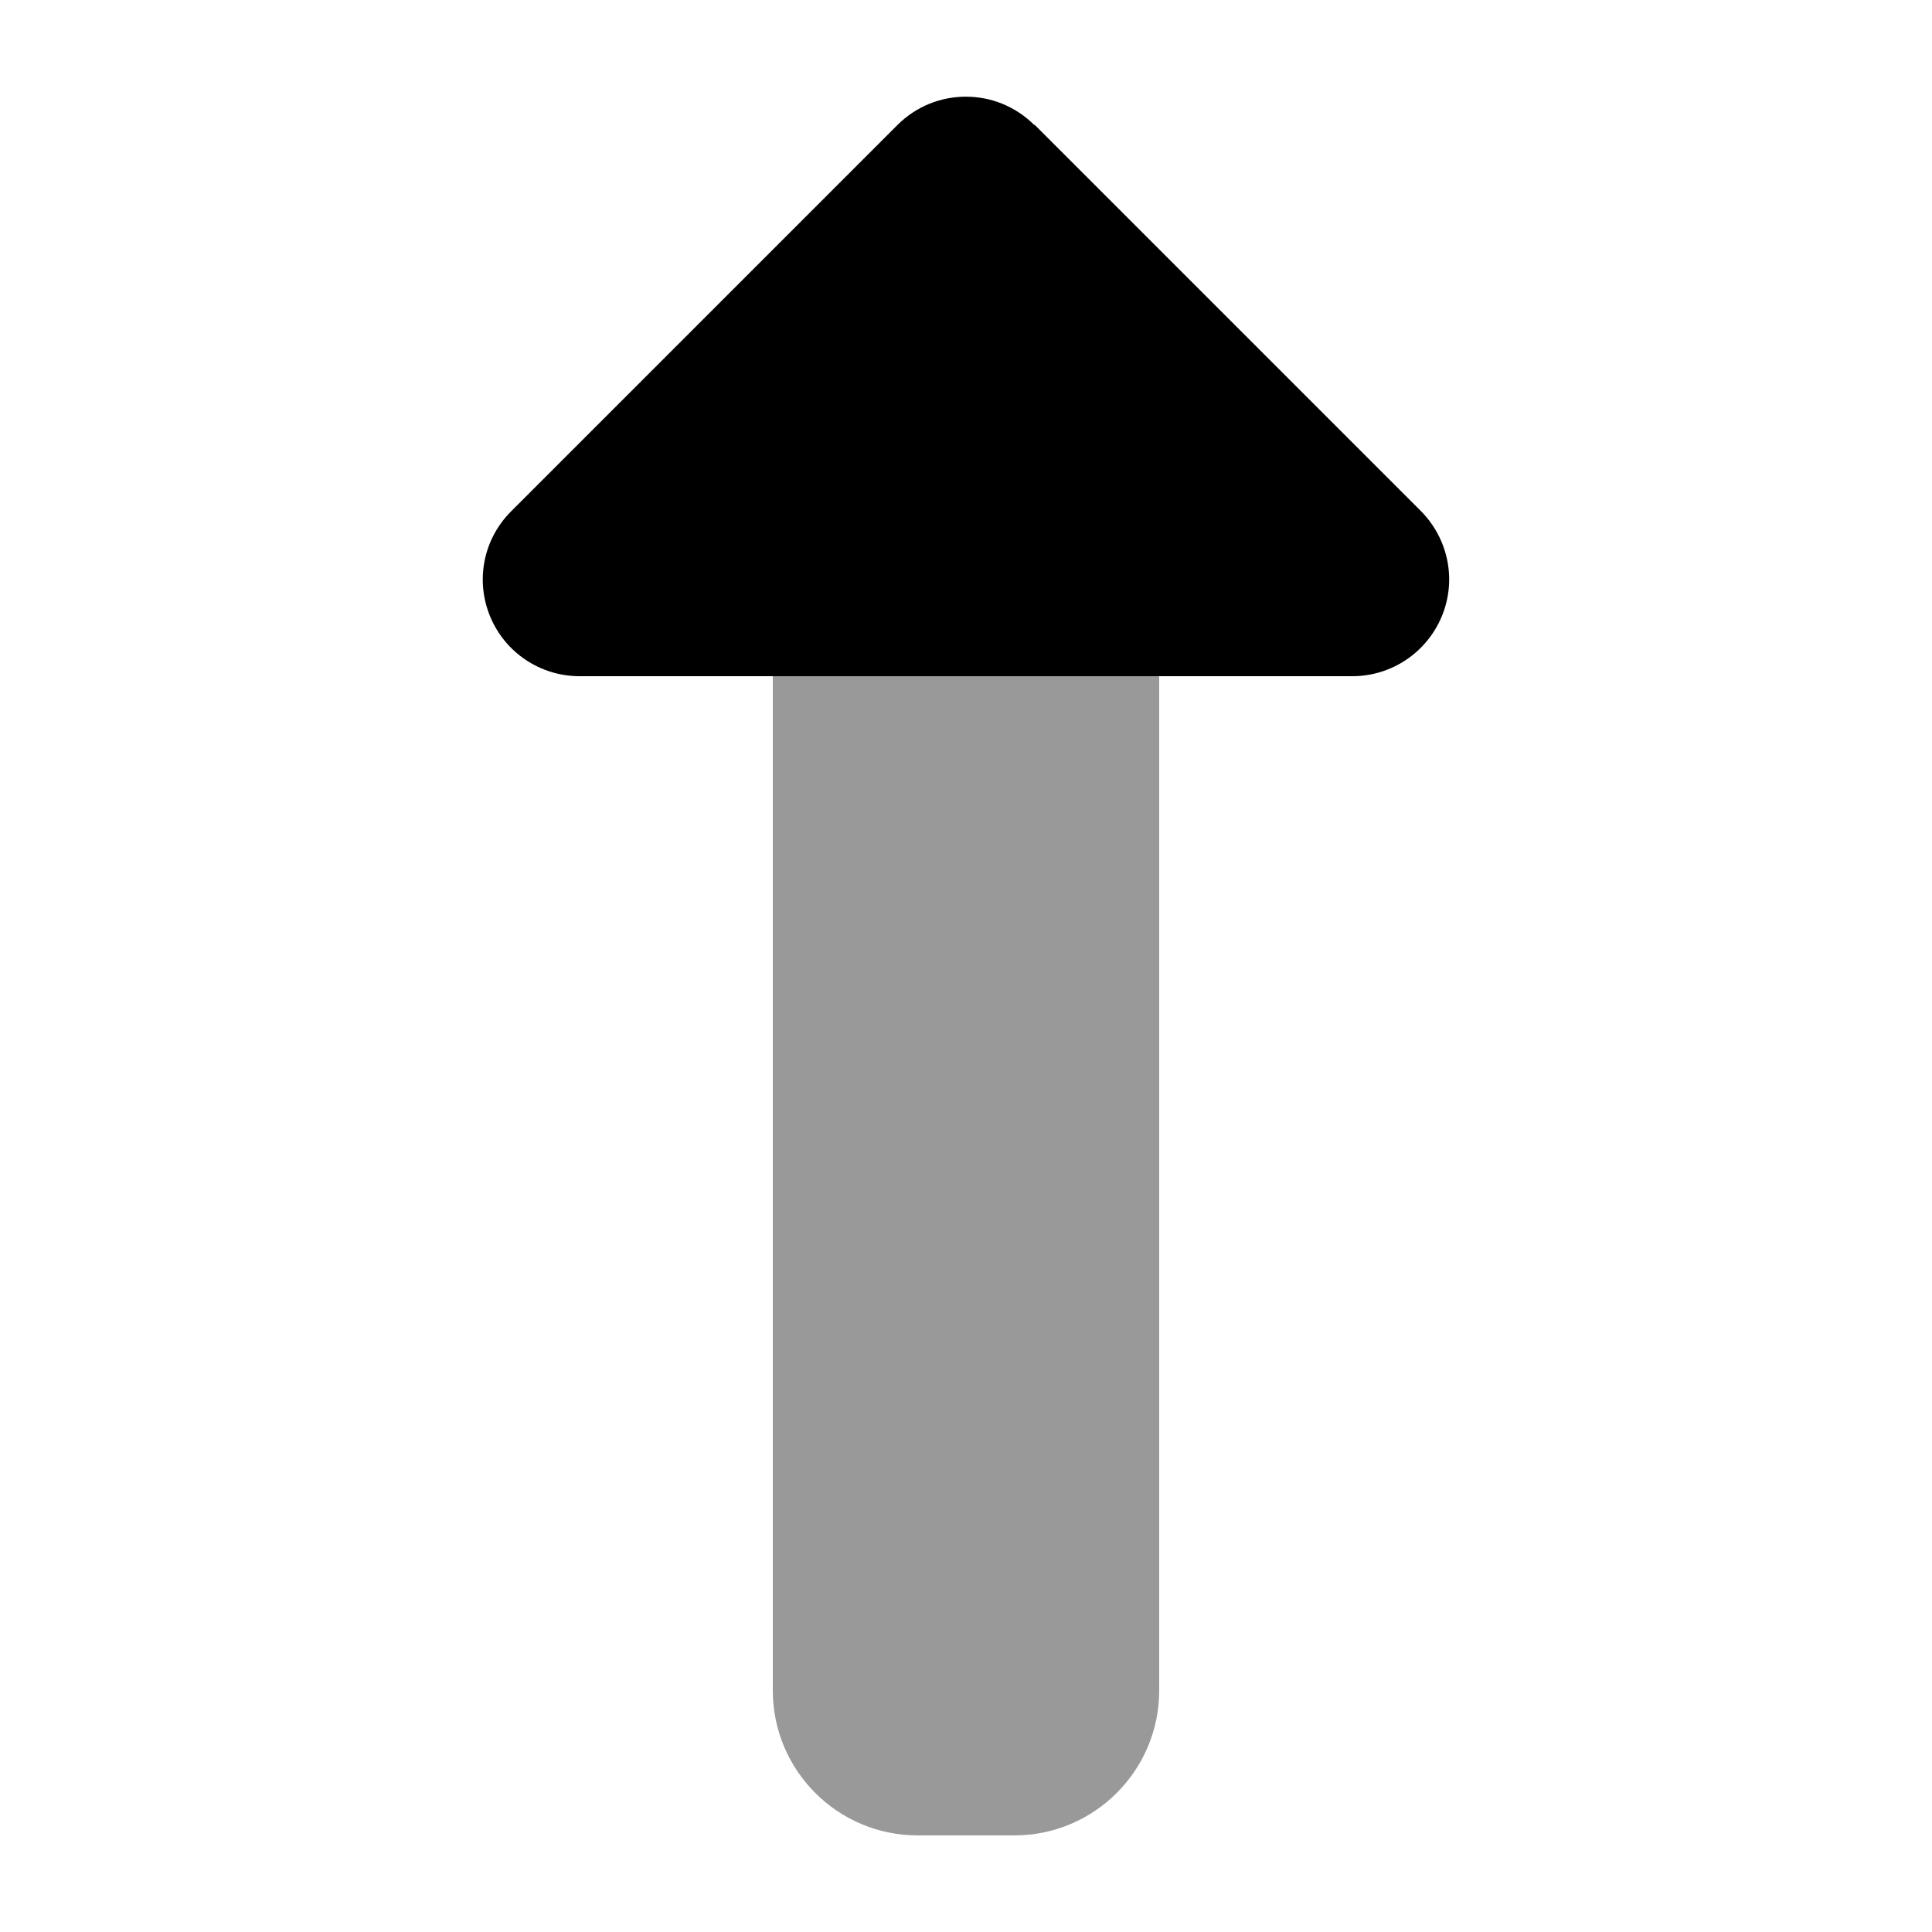
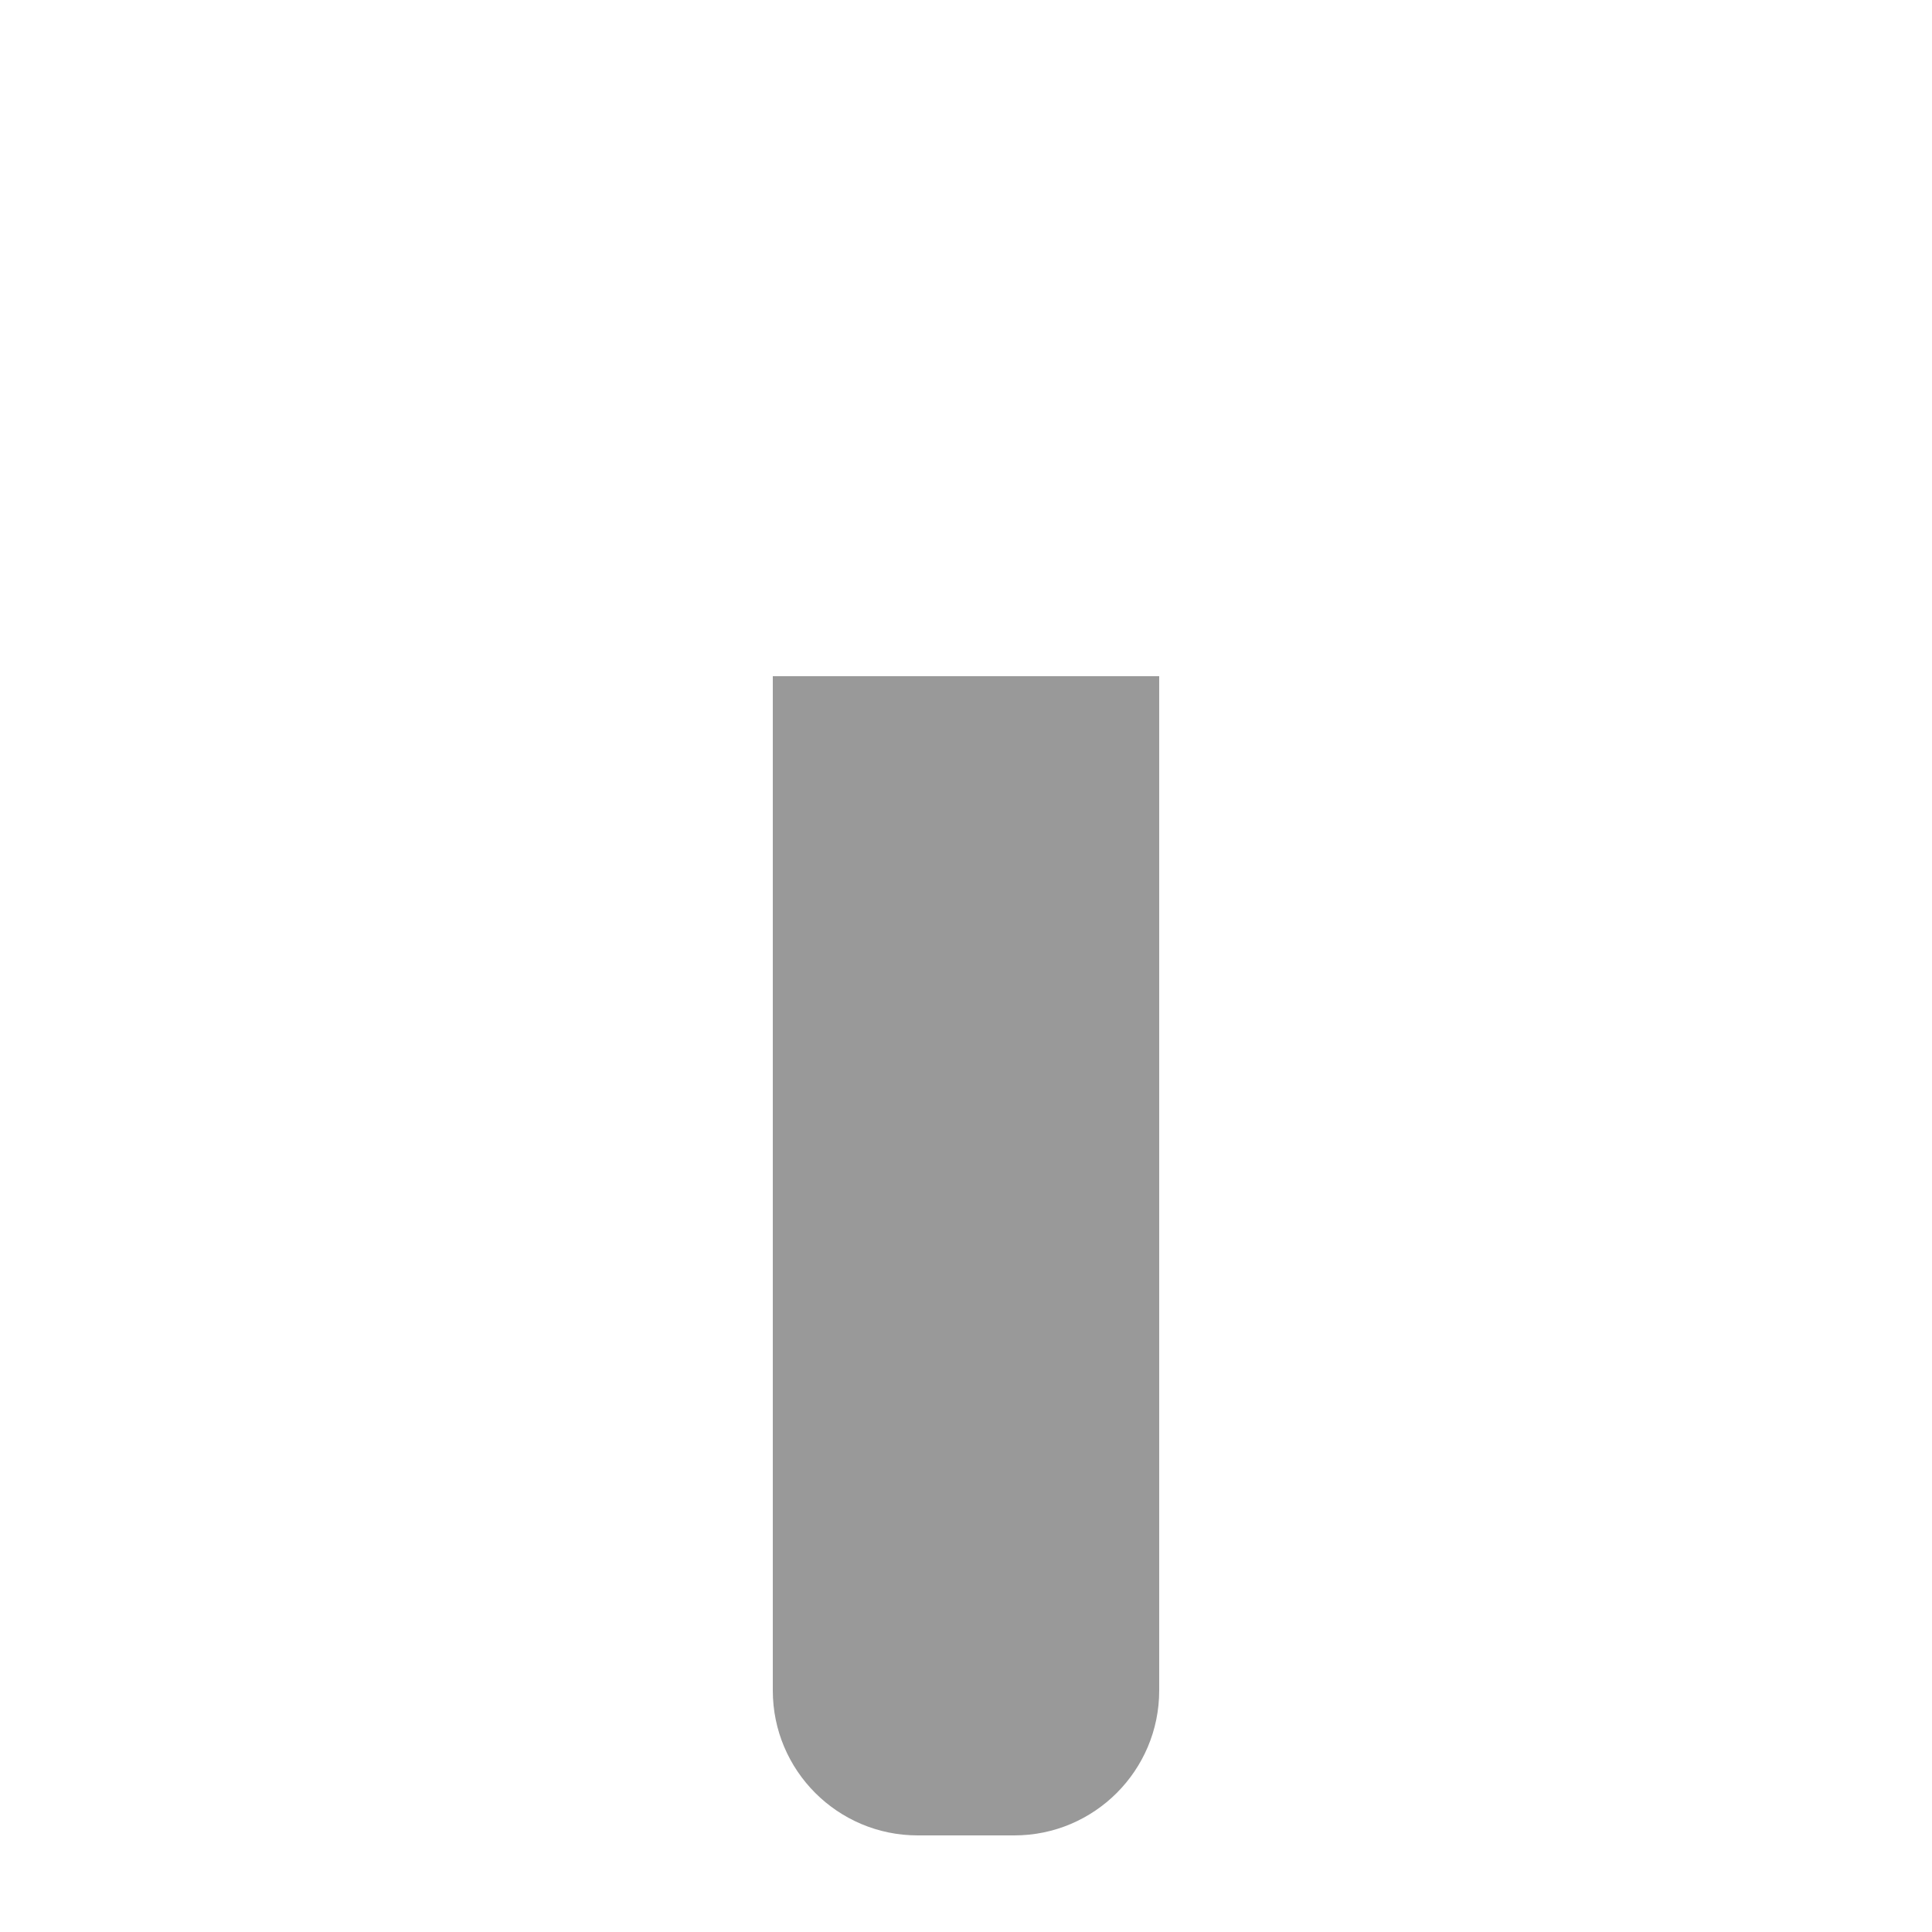
<svg xmlns="http://www.w3.org/2000/svg" viewBox="0 0 640 640">
  <path opacity=".4" fill="currentColor" d="M256 224L384 224L384 560C384 586.5 362.5 608 336 608L304 608C277.5 608 256 586.5 256 560L256 224z" />
-   <path fill="currentColor" d="M342.6 41.4C330.1 28.9 309.8 28.9 297.3 41.4L169.3 169.4C160.1 178.6 157.4 192.3 162.4 204.3C167.4 216.3 179.1 224 192 224L448 224C460.9 224 472.6 216.2 477.6 204.2C482.6 192.2 479.8 178.5 470.7 169.3L342.7 41.3z" />
</svg>